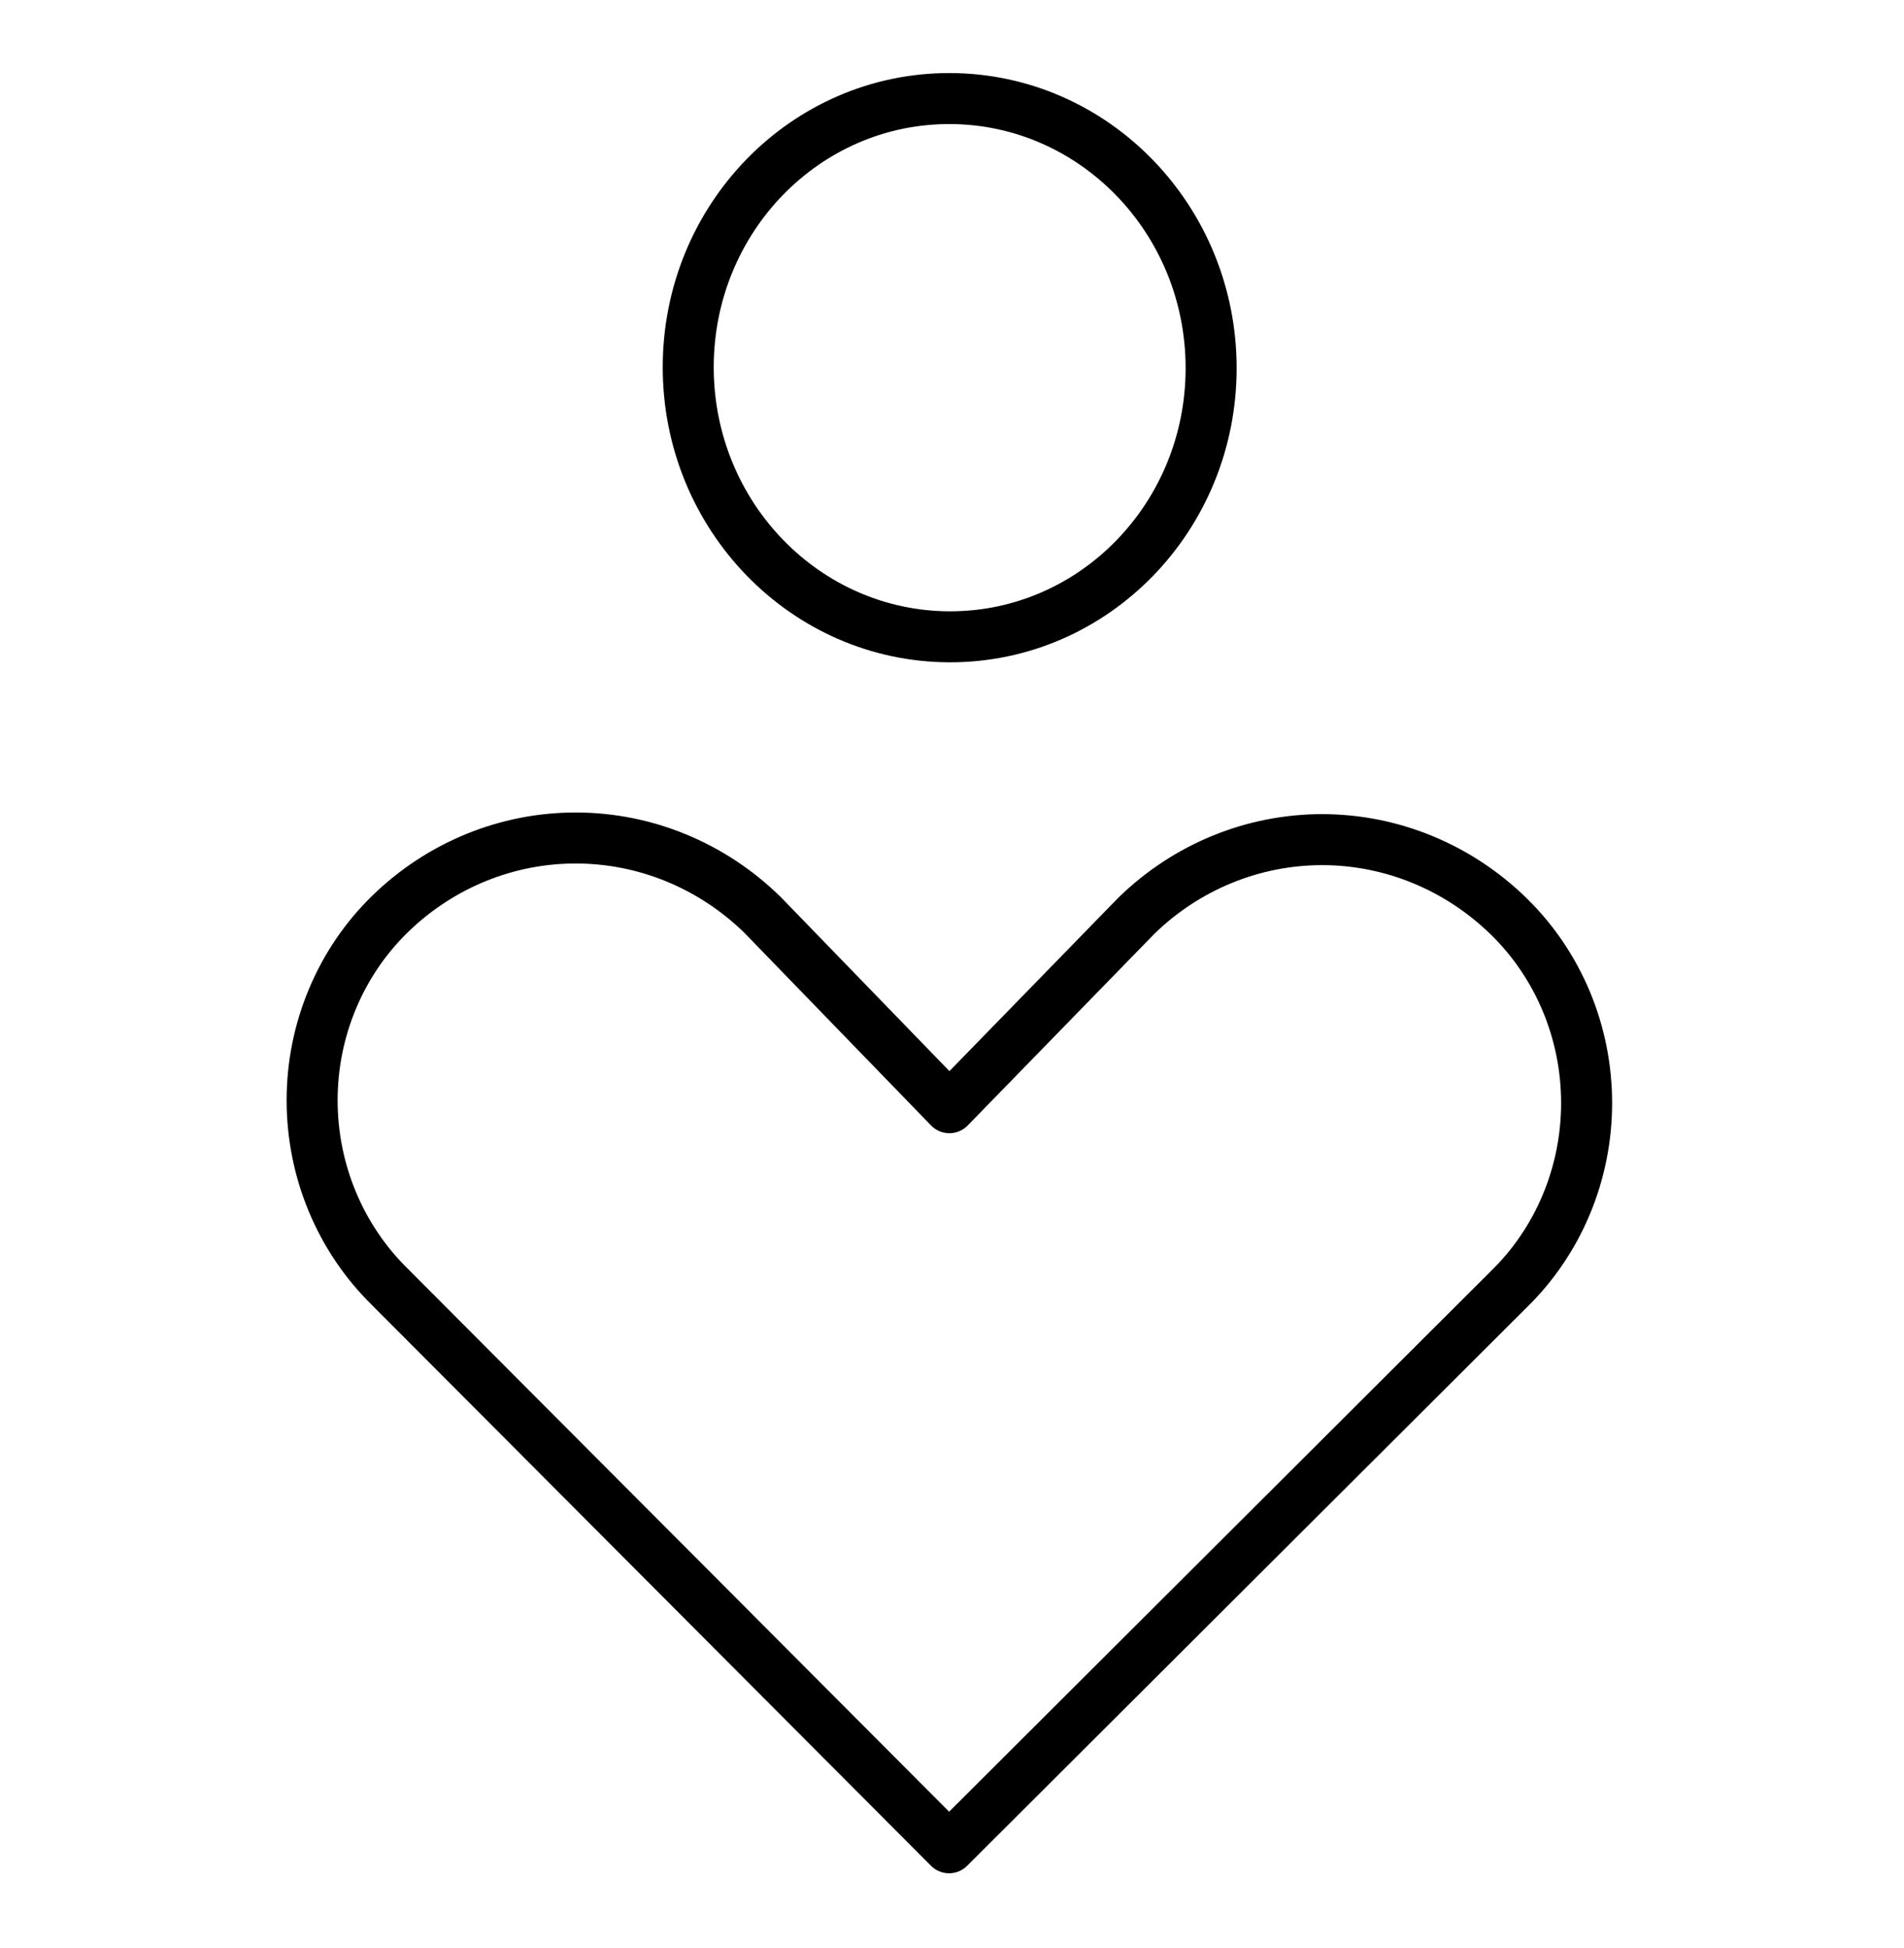
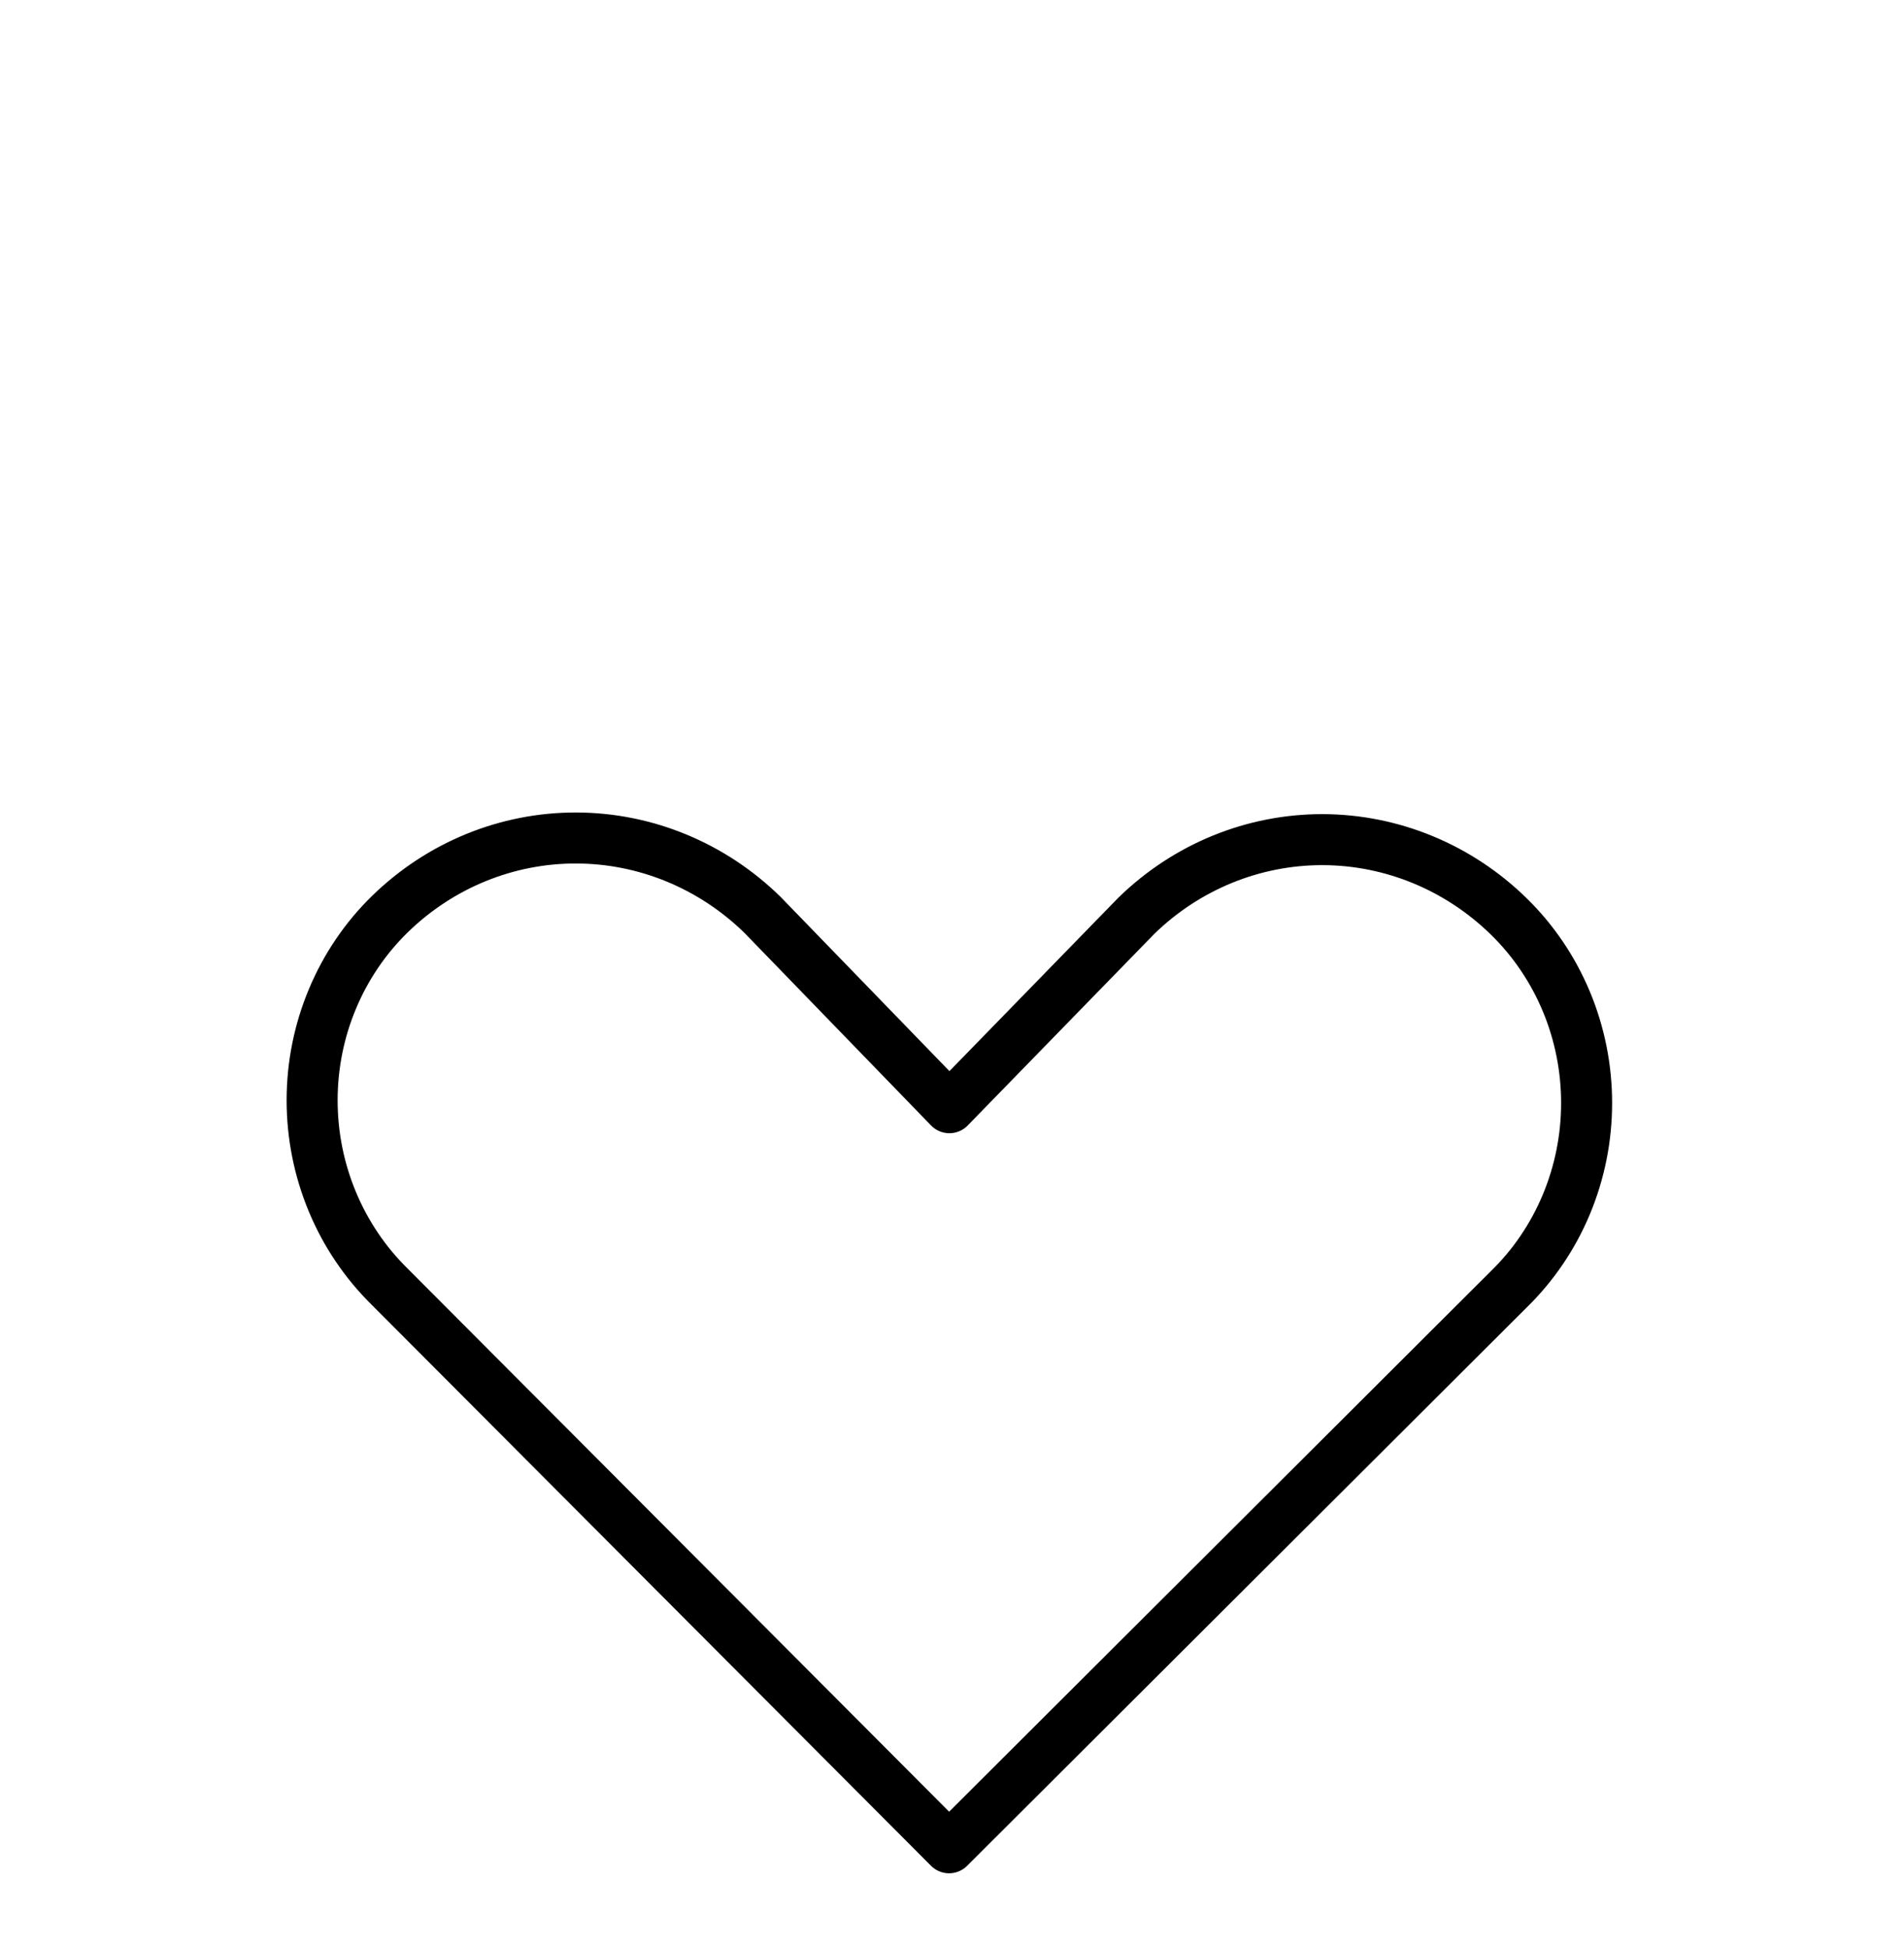
<svg xmlns="http://www.w3.org/2000/svg" width="43" height="44" viewBox="0 0 43 44" fill="none">
  <path d="M34.075 29.12C34.63 28.579 35.072 27.927 35.374 27.204C35.676 26.481 35.832 25.702 35.832 24.915C35.833 24.127 35.677 23.348 35.376 22.623C35.074 21.899 34.633 21.245 34.078 20.702C32.943 19.59 31.438 18.968 29.872 18.964C28.306 18.961 26.8 19.576 25.664 20.683L21.441 25.019L17.221 20.664C16.086 19.552 14.58 18.93 13.014 18.927C11.449 18.923 9.943 19.538 8.807 20.645C8.252 21.186 7.81 21.838 7.508 22.561C7.205 23.284 7.049 24.063 7.049 24.851C7.049 25.638 7.204 26.418 7.506 27.142C7.807 27.866 8.249 28.52 8.803 29.064L21.434 41.734L34.075 29.12Z" stroke="black" stroke-width="1.152" stroke-linecap="round" stroke-linejoin="round" />
-   <path d="M21.445 14.383C24.706 14.39 27.351 11.674 27.352 8.317C27.354 4.961 24.711 2.233 21.45 2.226C18.189 2.219 15.545 4.934 15.543 8.291C15.542 11.648 18.184 14.375 21.445 14.383Z" stroke="black" stroke-width="1.152" stroke-linecap="round" stroke-linejoin="round" />
</svg>